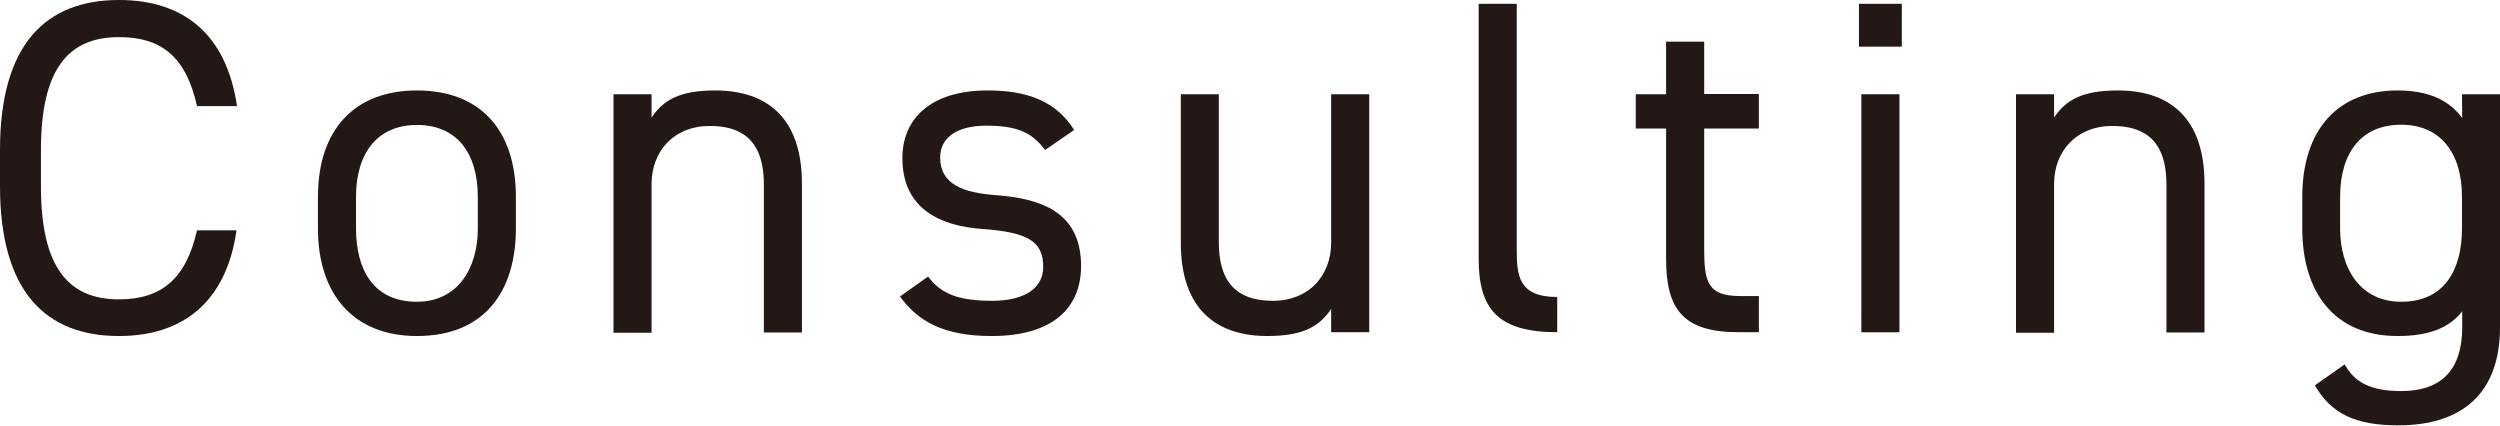
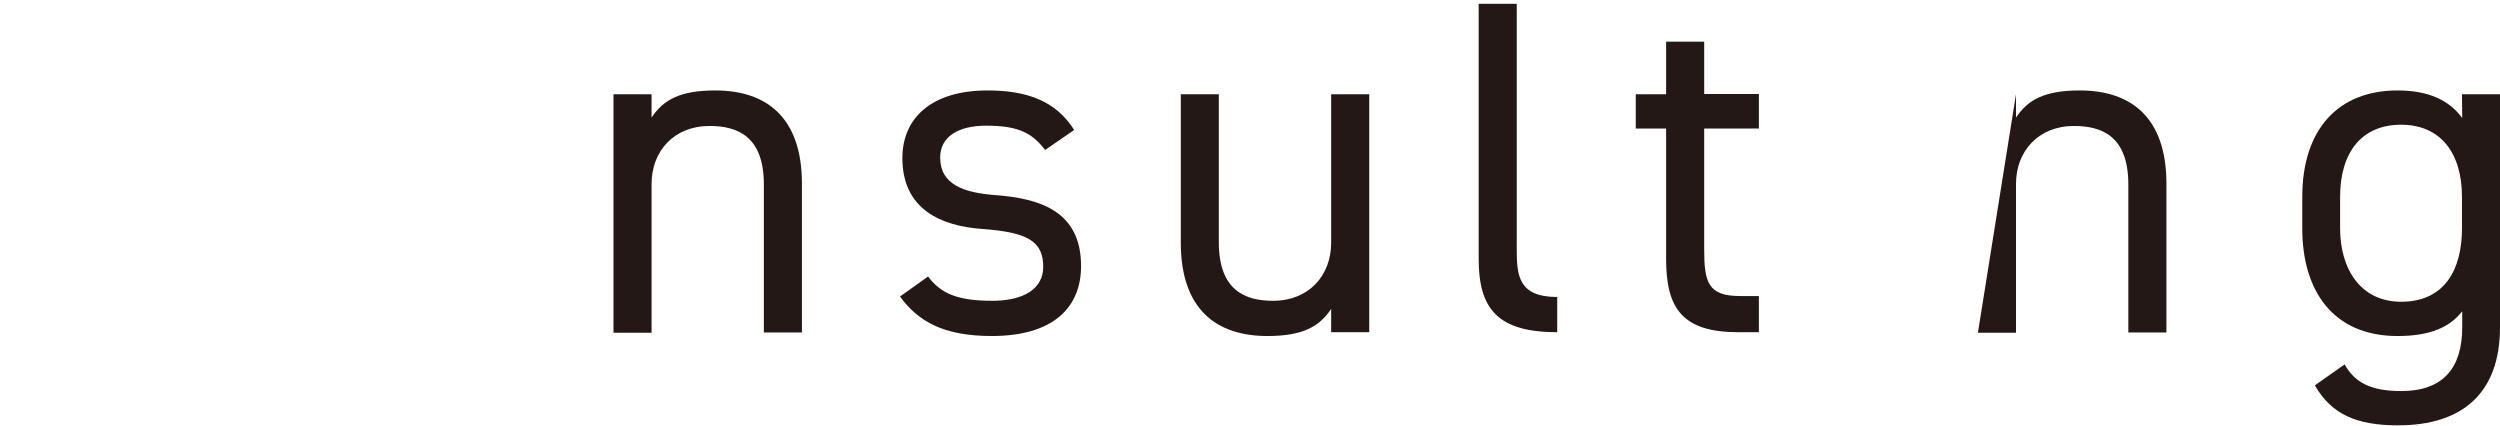
<svg xmlns="http://www.w3.org/2000/svg" viewBox="0 0 420.14 71.51">
  <defs>
    <style>.cls-1{fill:#231815;}</style>
  </defs>
  <g id="レイヤー_2" data-name="レイヤー 2">
    <g id="レイヤー_1-2" data-name="レイヤー 1">
-       <path class="cls-1" d="M33.11,17.84C31.2,9.2,26.8,6.24,20,6.24c-8.48,0-13.12,5.28-13.12,19v6.07c0,13.68,4.64,19,13.12,19,7.2,0,11.28-3.52,13.11-11.6h6.64C38,51,30.48,56.47,20,56.47c-12.24,0-20-7.36-20-25.2V25.2C0,7.36,7.76,0,20,0,30.88,0,38.07,5.76,39.83,17.84Z" />
-       <path class="cls-1" d="M86.7,38.39c0,10.4-5.12,18.08-16.63,18.08-10.64,0-16.64-7-16.64-18.08V33.11c0-11.35,6.16-17.91,16.64-17.91S86.7,21.68,86.7,33.11Zm-6.4,0V33.11C80.3,25.52,76.62,21,70.07,21S59.83,25.6,59.83,33.11v5.28c0,6.88,2.88,12.32,10.24,12.32C76.86,50.71,80.3,45.19,80.3,38.39Z" />
      <path class="cls-1" d="M103.1,15.84h6.4v3.92c2-3,4.8-4.56,10.71-4.56,8.56,0,14.56,4.48,14.56,15.67v25h-6.4V31c0-8.07-4.4-9.83-9.12-9.83-6,0-9.75,4.24-9.75,9.75v25h-6.4Z" />
      <path class="cls-1" d="M175.64,25.2c-2.16-2.8-4.4-4.08-9.92-4.08C161,21.12,158,23,158,26.48c0,4.55,4,5.91,9.28,6.31,7.52.56,14.4,2.72,14.4,11.92,0,7-4.72,11.76-15,11.76-8.15,0-12.39-2.48-15.43-6.64l4.72-3.36c2.15,2.88,5,4.08,10.79,4.08,5.36,0,8.56-2.08,8.56-5.68,0-4.32-2.56-5.84-10.32-6.4-6.71-.48-13.35-3.2-13.35-11.91,0-6.64,4.8-11.36,14.31-11.36,6.48,0,11.44,1.68,14.56,6.64Z" />
      <path class="cls-1" d="M230.11,55.83h-6.4V51.91c-2,3-4.8,4.56-10.72,4.56-8.56,0-14.55-4.48-14.55-15.68V15.84h6.39V40.71c0,8.08,4.4,9.84,9.12,9.84,6,0,9.76-4.24,9.76-9.76V15.84h6.4Z" />
      <path class="cls-1" d="M248.5.64h6.4V41.91c0,4.32.24,8,6.8,8v5.92c-10.08,0-13.2-4-13.2-12.32Z" />
      <path class="cls-1" d="M274.9,15.84H280V7h6.4v8.8h9.19V21.6h-9.19V41.91c0,5.52.64,7.84,6,7.84h3.19v6.08h-3.44c-9.43,0-12.15-4-12.15-12.32V21.6H274.9Z" />
-       <path class="cls-1" d="M312.41.64h7.2v7.2h-7.2Zm.4,15.2h6.4v40h-6.4Z" />
-       <path class="cls-1" d="M338.8,15.84h6.4v3.92c2-3,4.8-4.56,10.72-4.56,8.56,0,14.56,4.48,14.56,15.67v25h-6.4V31c0-8.07-4.4-9.83-9.12-9.83-6,0-9.76,4.24-9.76,9.75v25h-6.4Z" />
+       <path class="cls-1" d="M338.8,15.84v3.92c2-3,4.8-4.56,10.72-4.56,8.56,0,14.56,4.48,14.56,15.67v25h-6.4V31c0-8.07-4.4-9.83-9.12-9.83-6,0-9.76,4.24-9.76,9.75v25h-6.4Z" />
      <path class="cls-1" d="M413.75,15.84h6.39V55c0,11.12-6.39,16.48-17.11,16.48-7,0-11.2-1.84-14-6.72l5-3.52c1.68,3,4.32,4.48,9.52,4.48,7,0,10.24-3.84,10.24-10.72V52.31c-2.16,2.8-5.6,4.16-10.88,4.16-10.88,0-16-7.68-16-18.08V33.11c0-11.43,6.08-17.91,16-17.91,5.28,0,8.72,1.68,10.88,4.64Zm0,22.55V33.11c0-7.51-3.68-12.15-10.24-12.15s-10.24,4.56-10.24,12.15v5.28c0,6.8,3.44,12.32,10.24,12.32C410.87,50.71,413.75,45.27,413.75,38.39Z" />
    </g>
  </g>
</svg>